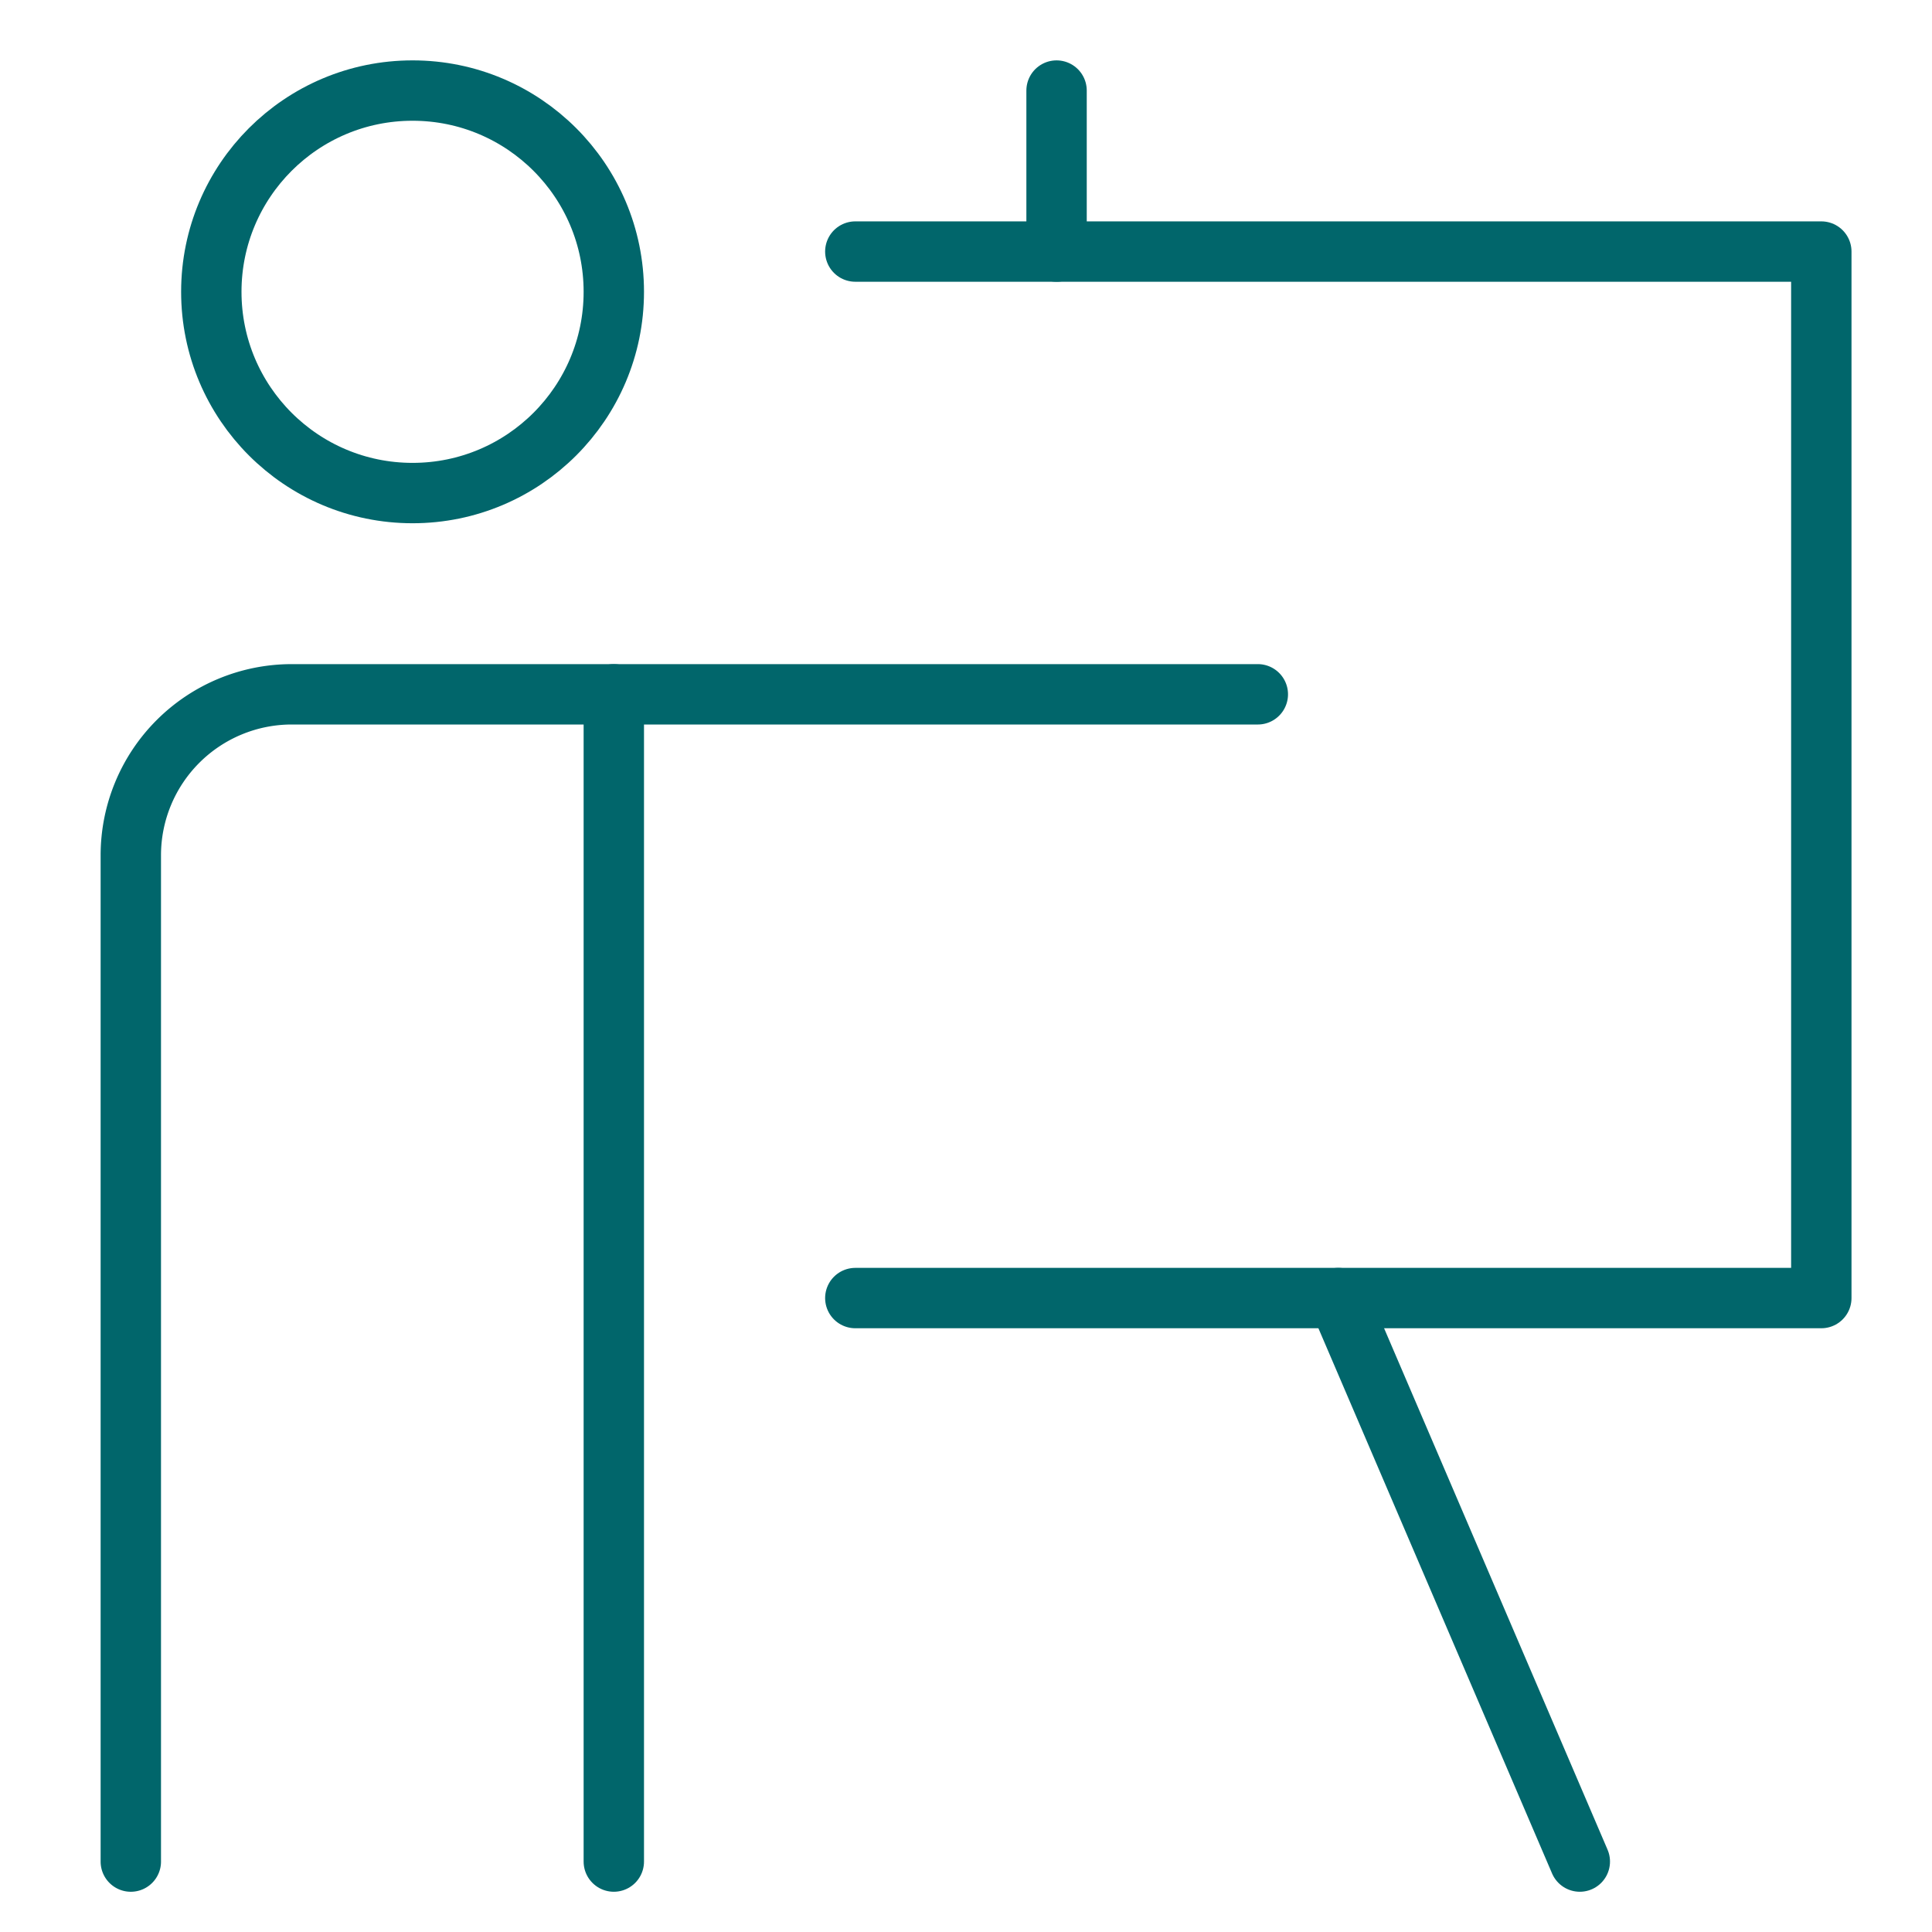
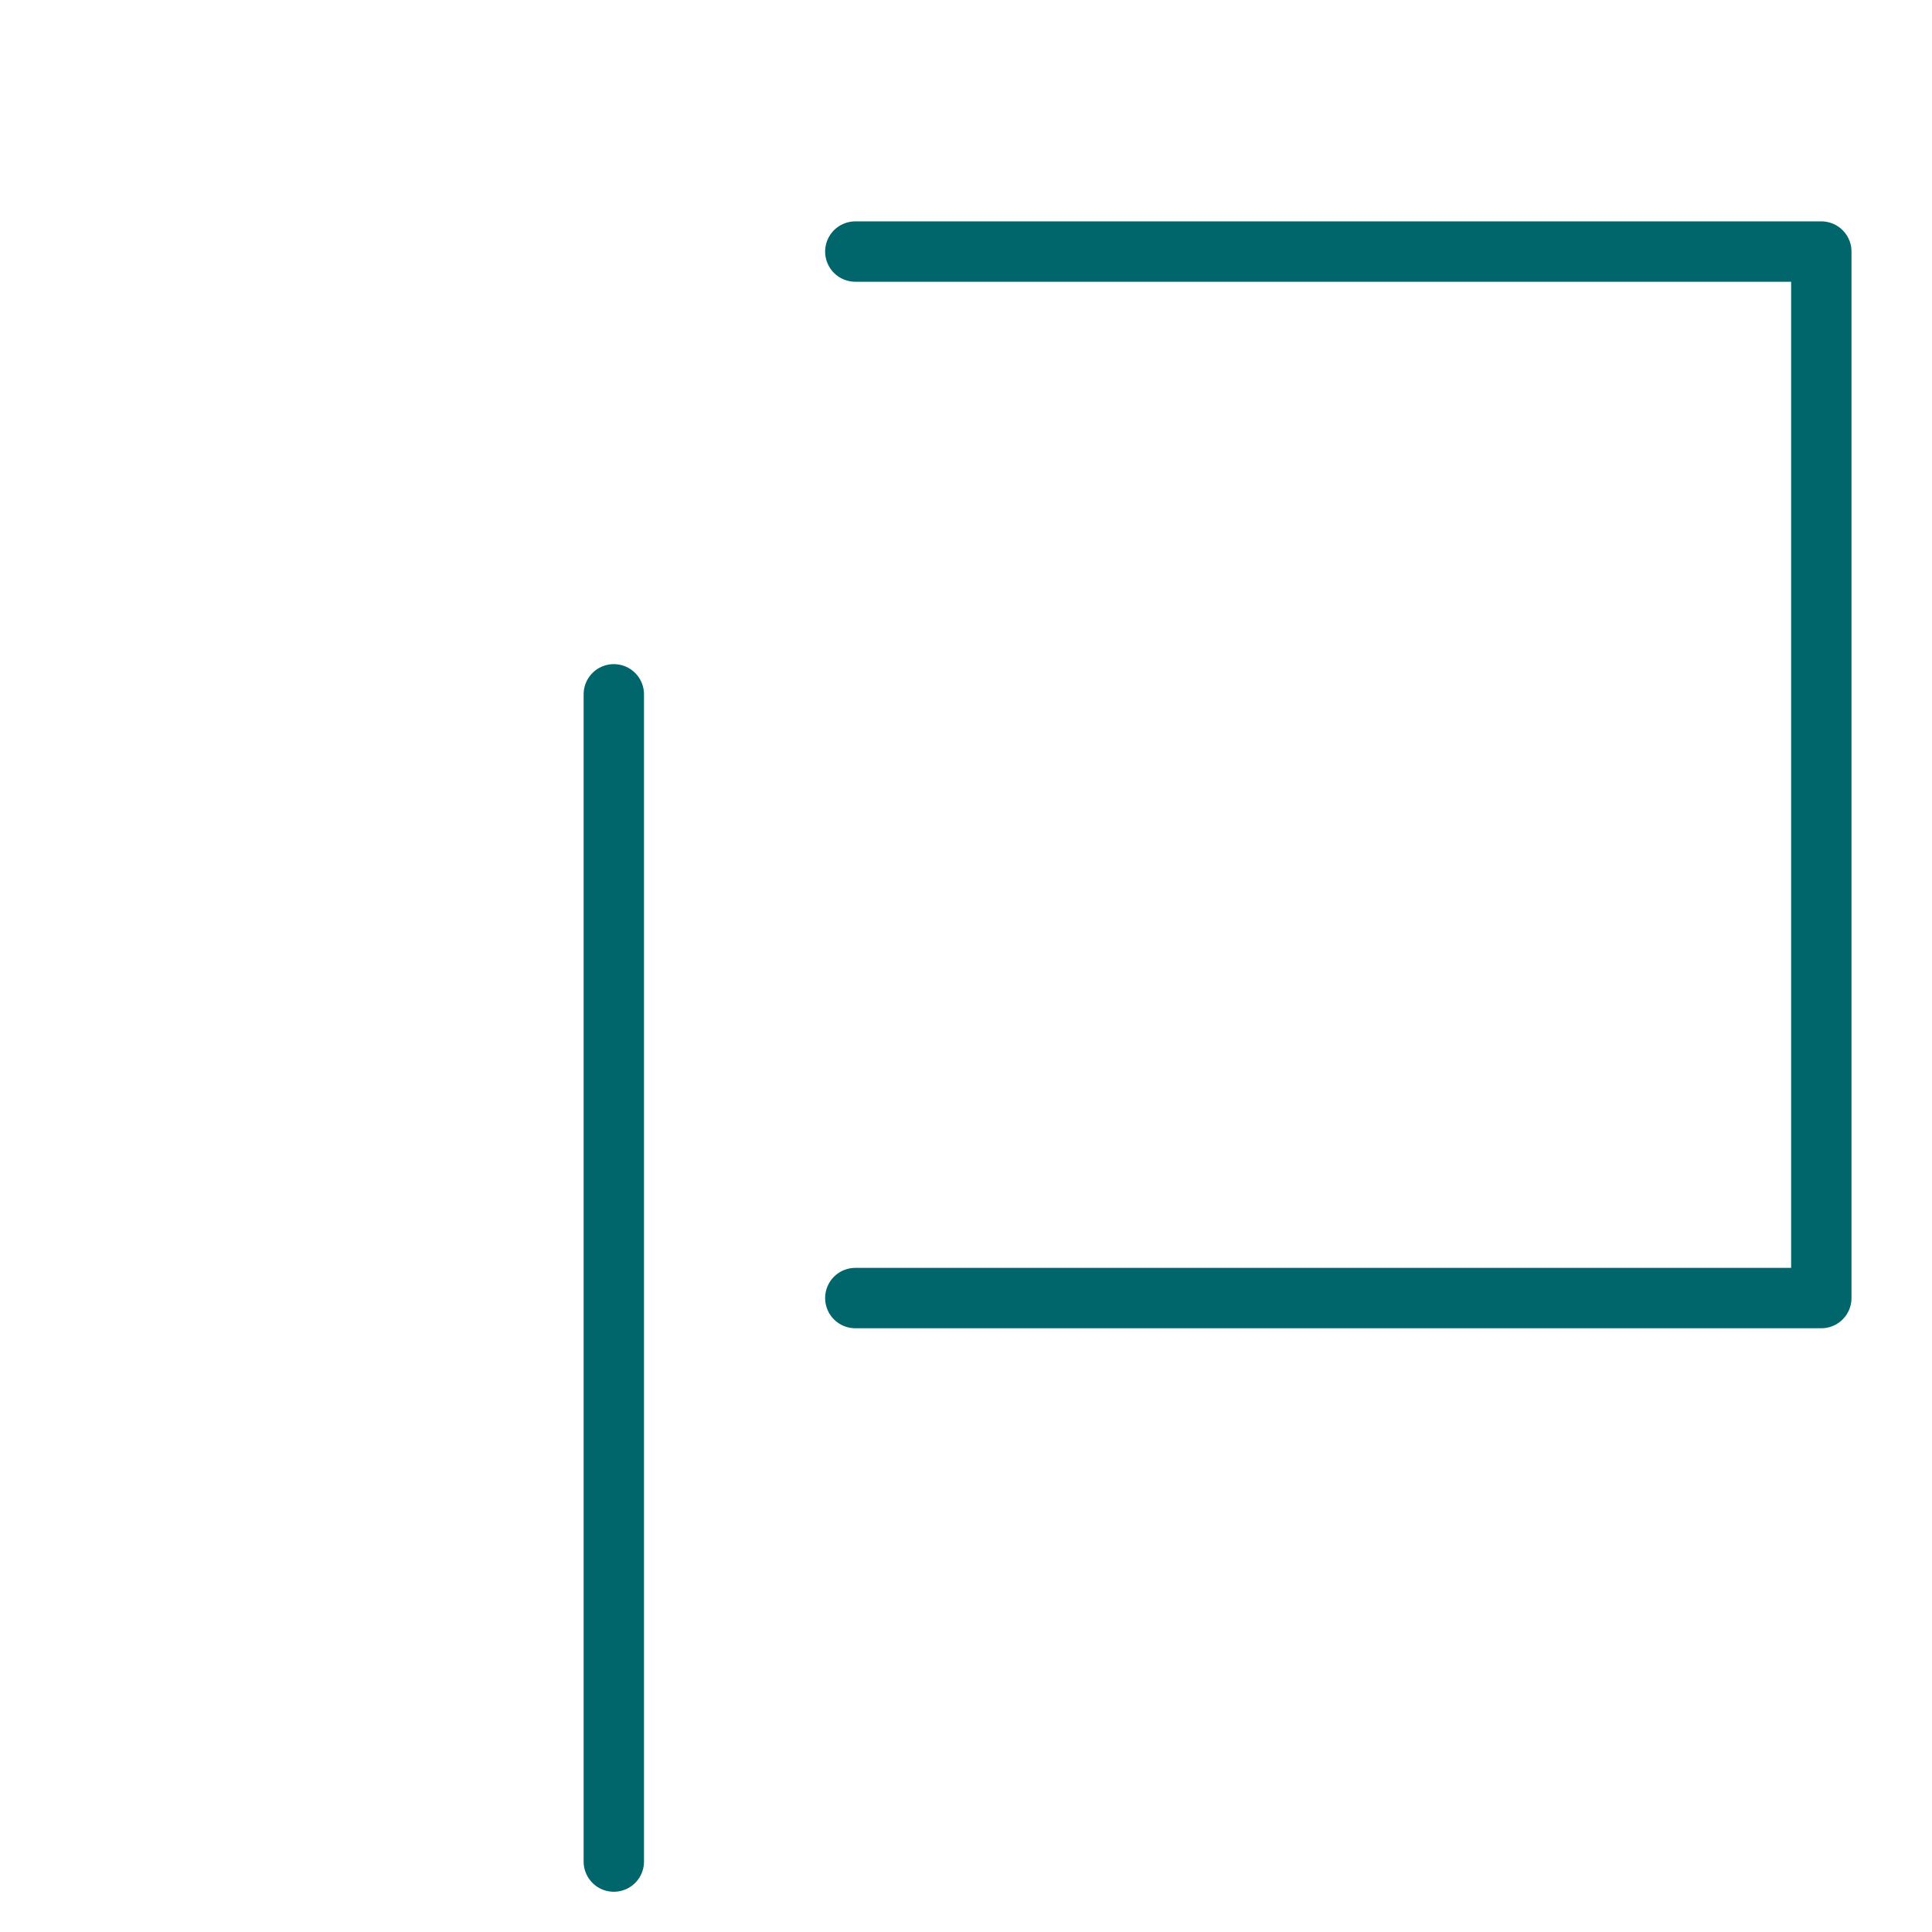
<svg xmlns="http://www.w3.org/2000/svg" height="48" width="48" viewBox="0 0 48 48">
  <title>presentation</title>
  <g stroke-linecap="round" transform="translate(0.25 0.25)" fill="#01666B" stroke-linejoin="round" class="nc-icon-wrapper">
    <line x1="15" y1="46" x2="15" y2="17" fill="none" stroke="#01666B" stroke-width="1.5" />
-     <circle cx="10" cy="7" r="5" fill="none" stroke="#01666B" stroke-width="1.5" />
-     <path d="M3,46V21a4,4,0,0,1,4-4H31" fill="none" stroke="#01666B" stroke-width="1.5" />
    <polyline points="21 6 45 6 45 32 21 32" fill="none" stroke="#01666B" stroke-width="1.5" data-color="color-2" />
-     <line x1="33" y1="32" x2="39" y2="46" fill="none" stroke="#01666B" stroke-width="1.5" data-cap="butt" data-color="color-2" />
-     <line x1="26" y1="6" x2="26" y2="2" fill="none" stroke="#01666B" stroke-width="1.5" data-color="color-2" />
  </g>
</svg>